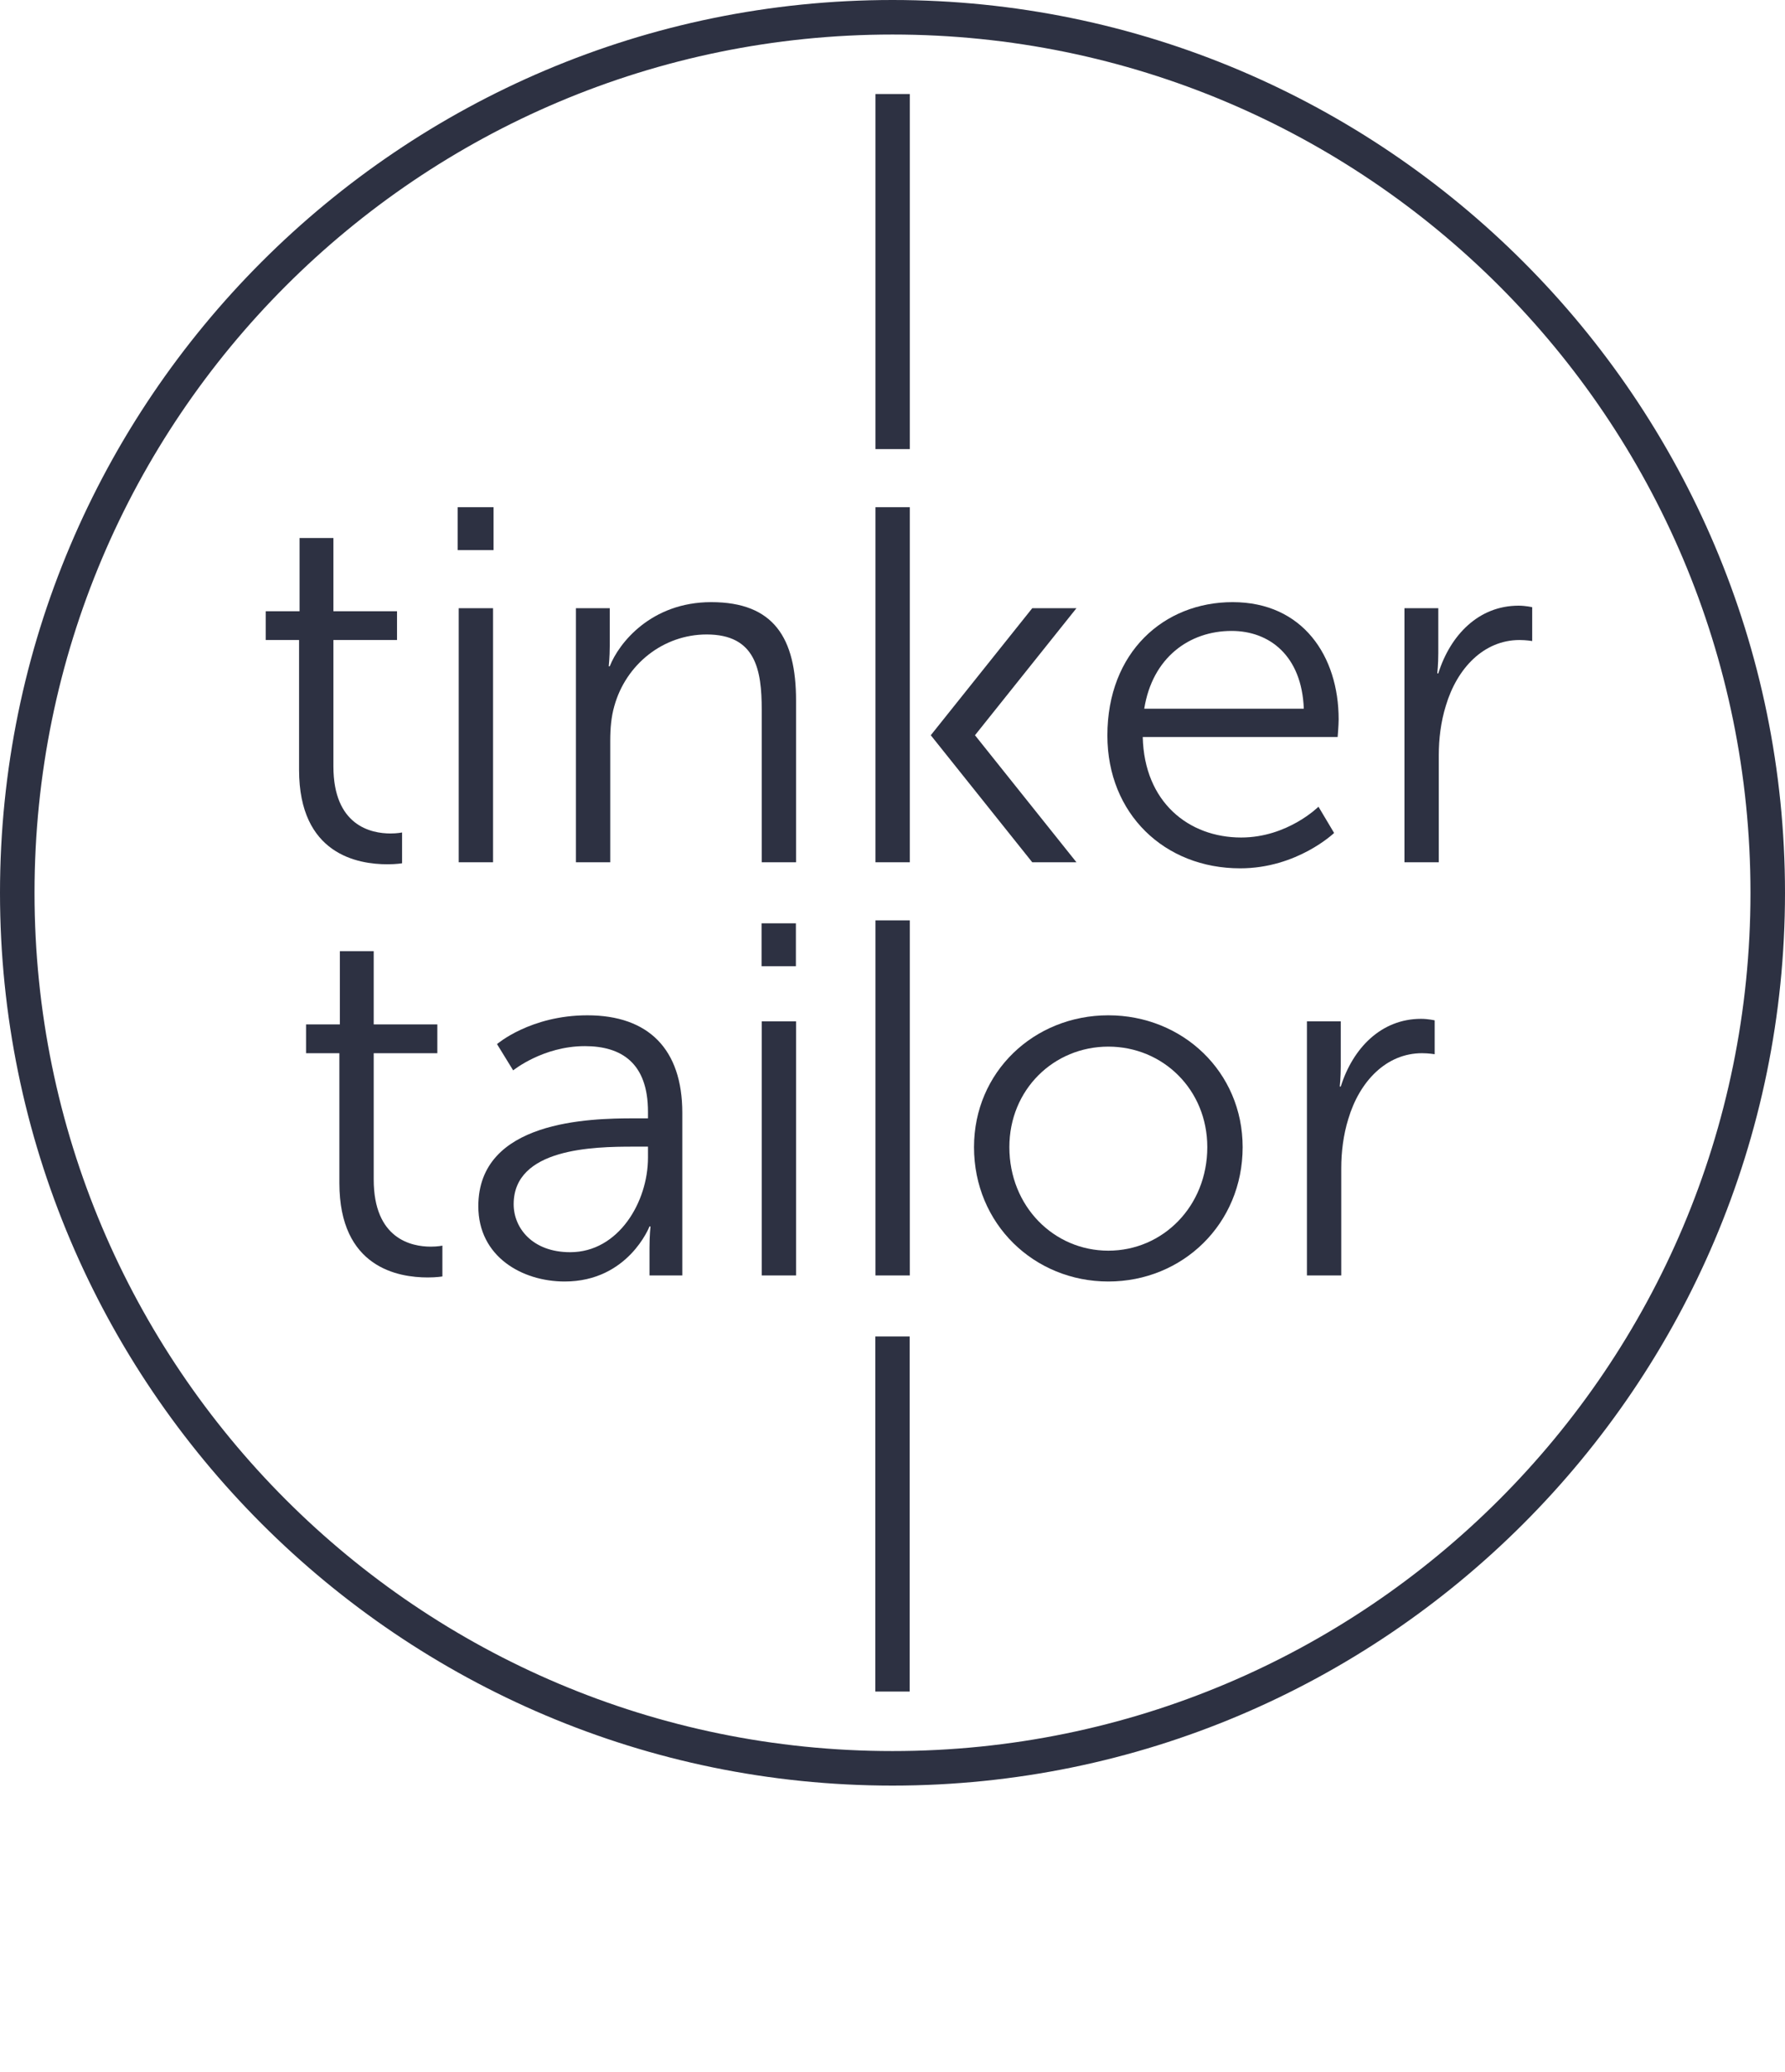
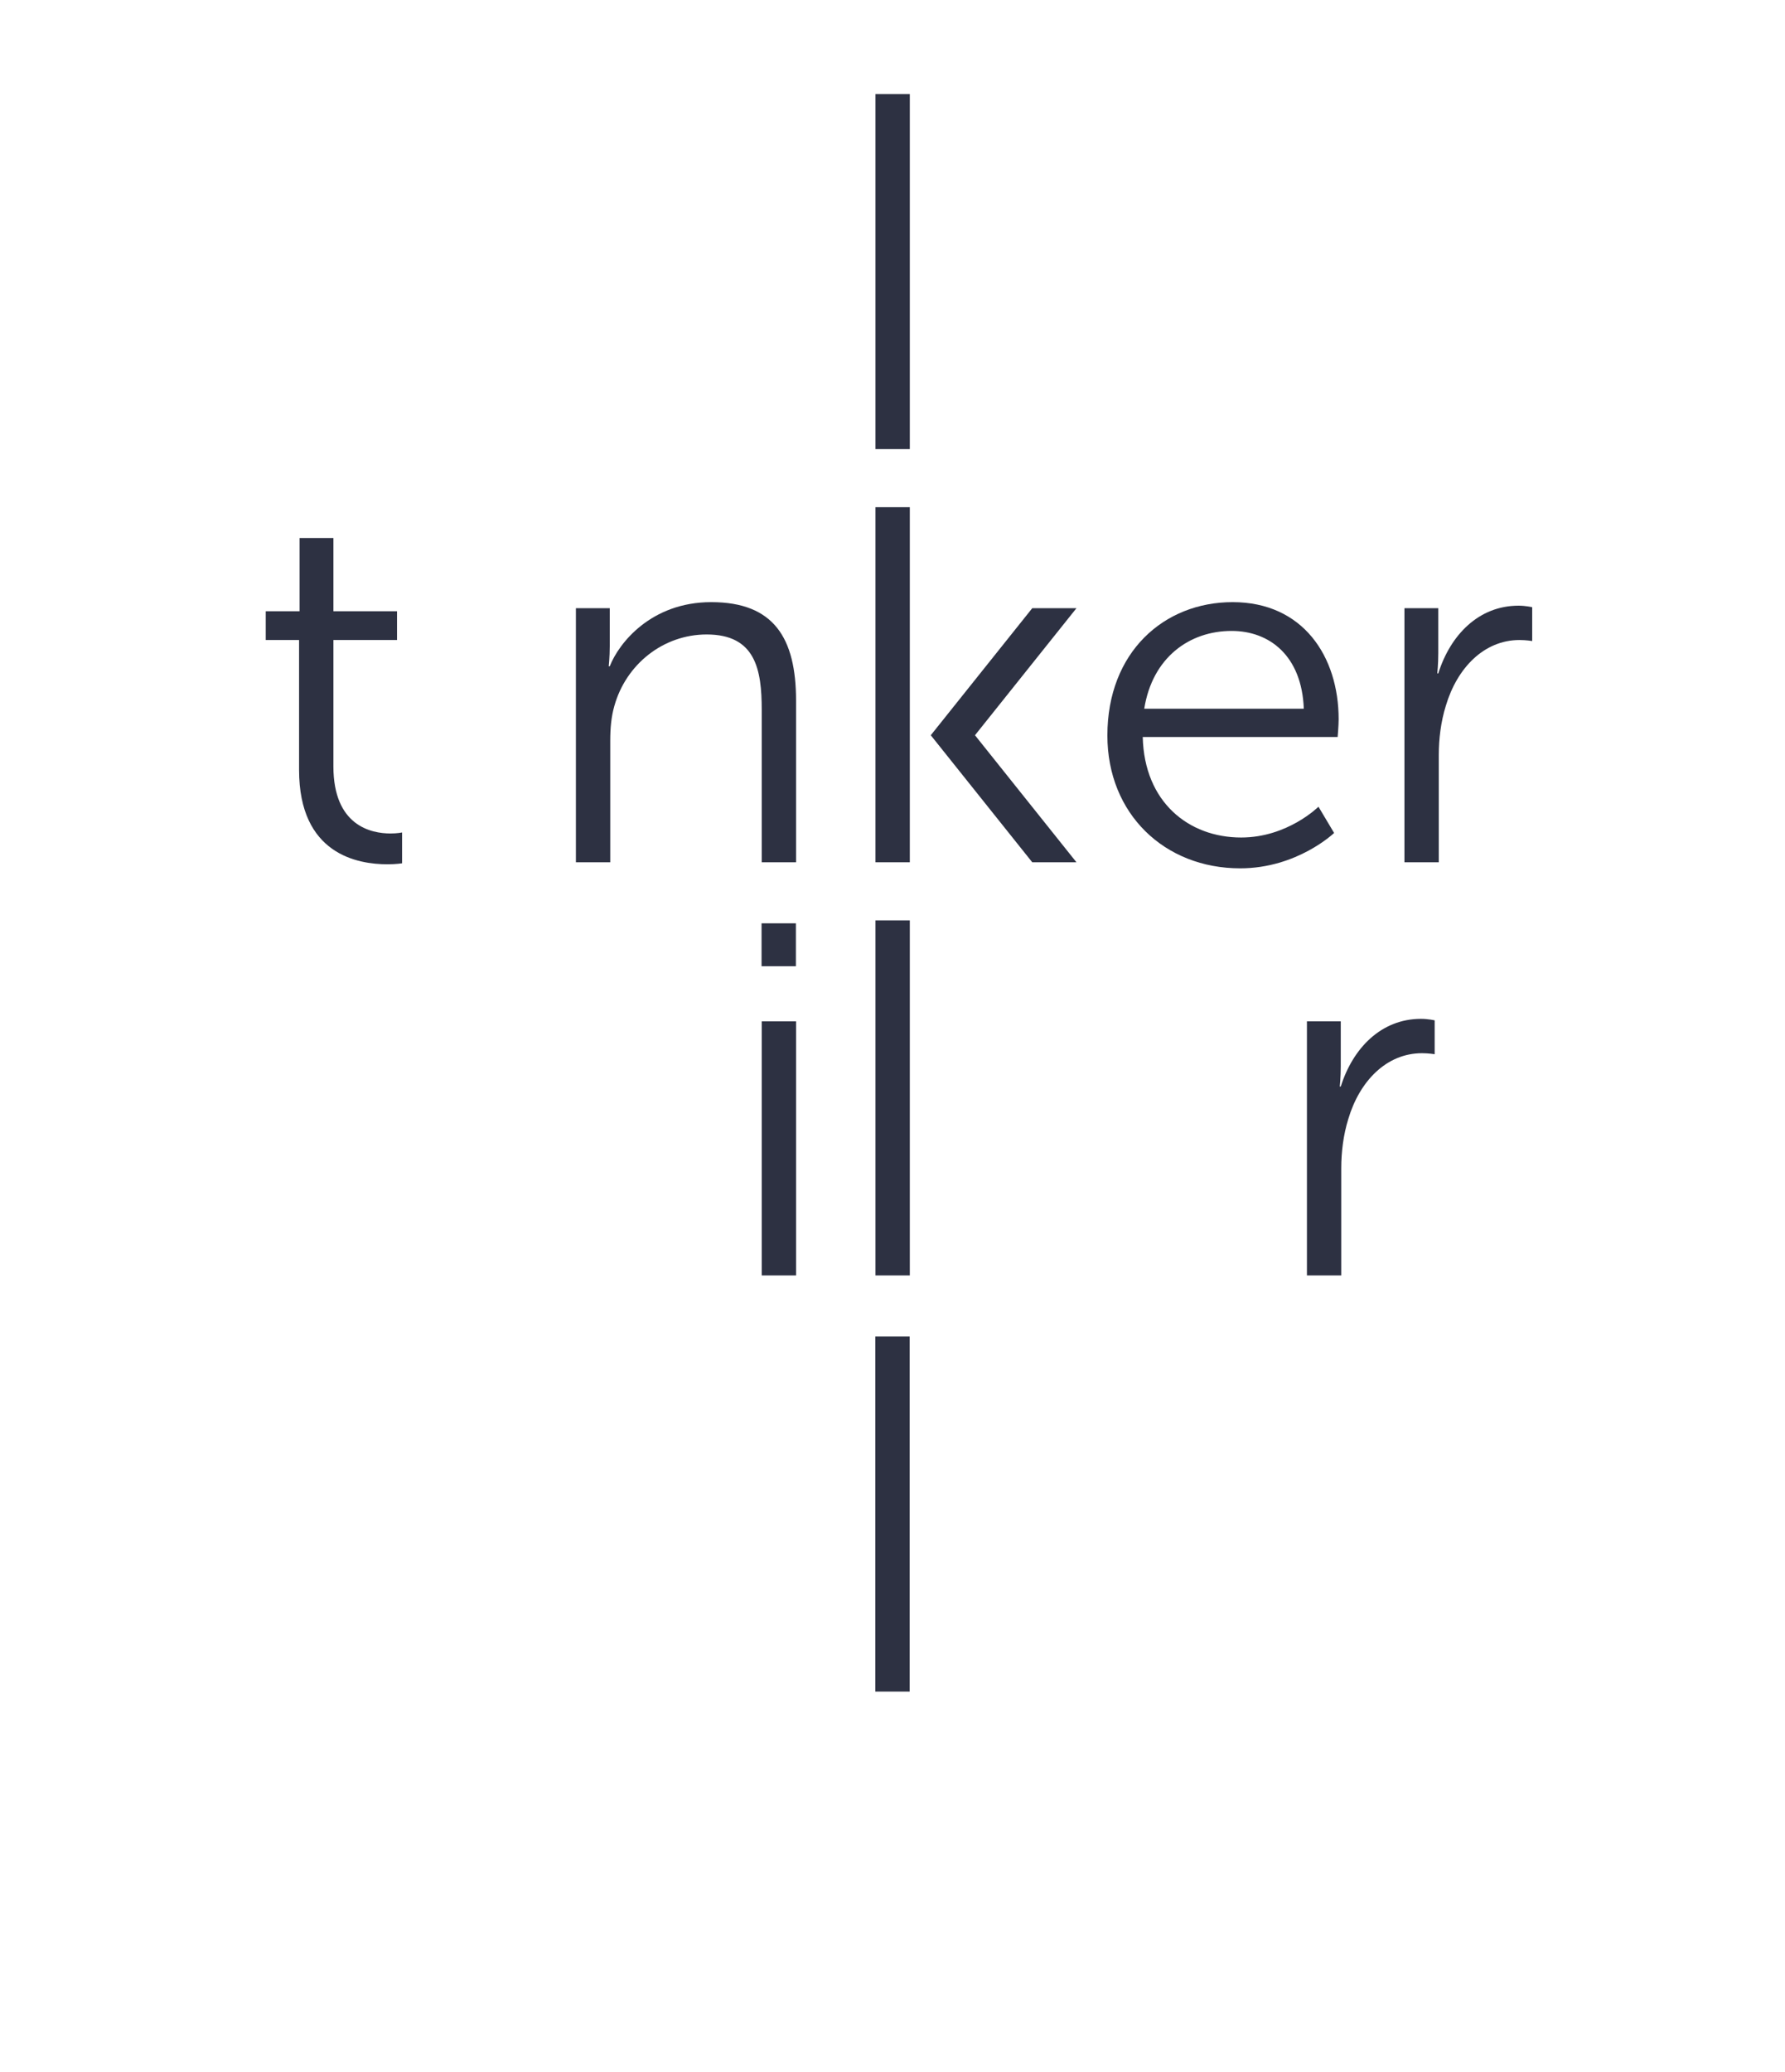
<svg xmlns="http://www.w3.org/2000/svg" id="a" viewBox="0 0 2271.918 2635.96">
  <defs>
    <style>.b{fill:#2d3142;}</style>
  </defs>
  <g>
    <g>
      <g>
        <path class="b" d="M380.647,814.335h-42.413v-36.63h43.041v-93.172h43.067v93.172h80.979v36.63h-80.979v160.676c0,75.851,48.195,85.48,72.633,85.48,9.001,0,14.783-1.282,14.783-1.282v39.194s-7.091,1.282-18.655,1.282c-37.258,0-112.455-12.193-112.455-120.174v-165.177h0Z" />
-         <path class="b" d="M582.559,645.338h45.631v54.605h-45.631v-54.605Zm1.282,128.52h43.695v323.263h-43.695v-323.263h0Z" />
        <path class="b" d="M733.005,773.858h43.067v48.195c0,14.155-1.282,25.72-1.282,25.72h1.282c11.565-29.566,52.695-81.633,129.174-81.633,79.697,0,107.955,45.631,107.955,125.328v205.653h-43.695v-194.088c0-50.759-7.718-95.762-70.043-95.762-55.286,0-102.826,37.939-117.609,91.262-3.872,13.501-5.154,28.284-5.154,43.695v154.894h-43.695v-323.263h0Z" />
        <path class="b" d="M1568.857,766.14c89.326,0,134.957,68.76,134.957,149.112,0,7.718-1.282,22.475-1.282,22.475h-248.066c1.91,82.915,58.478,127.892,125.302,127.892,59.132,0,98.352-39.194,98.352-39.194l19.911,33.412s-46.913,45.003-119.546,45.003c-96.39,0-169.023-69.415-169.023-169.023,0-106.045,71.979-169.677,159.394-169.677h0Zm90.608,135.611c-2.564-67.478-43.695-98.98-91.89-98.98-53.977,0-100.89,34.066-111.199,98.98h203.089Z" />
        <path class="b" d="M1787.566,773.858h43.067v57.196c0,14.155-1.282,25.72-1.282,25.72h1.282c15.411-48.849,51.413-86.134,102.172-86.134,9.001,0,17.347,1.936,17.347,1.936v43.067s-7.692-1.308-16.065-1.308c-45.631,0-79.671,36.002-93.826,83.569-6.41,20.565-9.001,42.413-9.001,62.978v136.239h-43.695v-323.262Z" />
      </g>
      <g>
-         <path class="b" d="M431.956,1340.058h-42.413v-36.657h43.041v-93.172h43.067v93.172h80.979v36.657h-80.979v160.65c0,75.825,48.195,85.48,72.633,85.48,9.001,0,14.783-1.282,14.783-1.282v39.194s-7.091,1.282-18.655,1.282c-37.258,0-112.455-12.193-112.455-120.174v-165.15h0Z" />
-         <path class="b" d="M806.737,1422.948h18.001v-8.347c0-62.35-34.066-83.543-80.325-83.543-53.349,0-91.262,30.848-91.262,30.848l-20.565-33.438s42.413-36.63,115.045-36.63c77.761,0,120.802,43.067,120.802,124.046v206.935h-41.759v-35.348c0-16.065,1.282-27.002,1.282-27.002h-1.282s-27.002,70.069-107.981,70.069c-53.977,0-109.891-31.502-109.891-95.762,0-109.263,142.021-111.827,197.935-111.827h0Zm-80.979,170.305c61.696,0,98.98-64.26,98.98-120.174v-14.129h-18.629c-50.785,0-152.33,1.91-152.33,73.261,0,30.194,23.784,61.042,71.979,61.042h0Z" />
        <rect class="b" x="969.506" y="1299.556" width="43.695" height="323.263" />
        <path class="b" d="M1114.301,1171.036h43.695v451.783h-43.695v-451.783Z" />
        <rect class="b" x="969.297" y="1174.799" width="43.695" height="54.605" />
-         <path class="b" d="M1410.666,1291.837c94.48,0,170.959,71.979,170.959,167.741,0,97.698-76.479,170.959-170.959,170.959s-170.959-73.261-170.959-170.959c0-95.762,76.479-167.741,170.959-167.741h0Zm0,299.479c69.415,0,125.956-56.541,125.956-131.738,0-73.261-56.541-127.892-125.956-127.892s-125.956,54.632-125.956,127.892c0,75.197,56.541,131.738,125.956,131.738h0Z" />
        <path class="b" d="M1663.441,1299.556h43.067v57.196c0,14.129-1.282,25.72-1.282,25.72h1.282c15.411-48.849,51.413-86.134,102.172-86.134,9.001,0,17.347,1.936,17.347,1.936v43.067s-7.692-1.282-16.065-1.282c-45.631,0-79.671,35.976-93.826,83.543-6.41,20.565-9.001,42.413-9.001,62.978v136.239h-43.695v-323.263Z" />
      </g>
    </g>
    <path class="b" d="M1114.091,1700.496h43.695v451.783h-43.695v-451.783Z" />
    <path class="b" d="M1114.301,119.641h43.695v451.783h-43.695V119.641Z" />
  </g>
  <rect class="b" x="1114.301" y="645.338" width="43.695" height="451.783" />
  <polygon class="b" points="1370.085 773.858 1313.827 773.858 1184.678 935.489 1313.828 1097.121 1370.085 1097.121 1240.938 935.489 1370.085 773.858" />
-   <path class="b" d="M1135.959,43.94c603.106,0,1092.019,488.913,1092.019,1092.02s-488.914,1092.019-1092.019,1092.019S43.94,1739.066,43.94,1135.96,532.854,43.94,1135.959,43.94m0-43.94C509.589,0,0,509.59,0,1135.96s509.589,1135.959,1135.959,1135.959,1135.959-509.59,1135.959-1135.959S1762.329,0,1135.959,0h0Z" />
</svg>